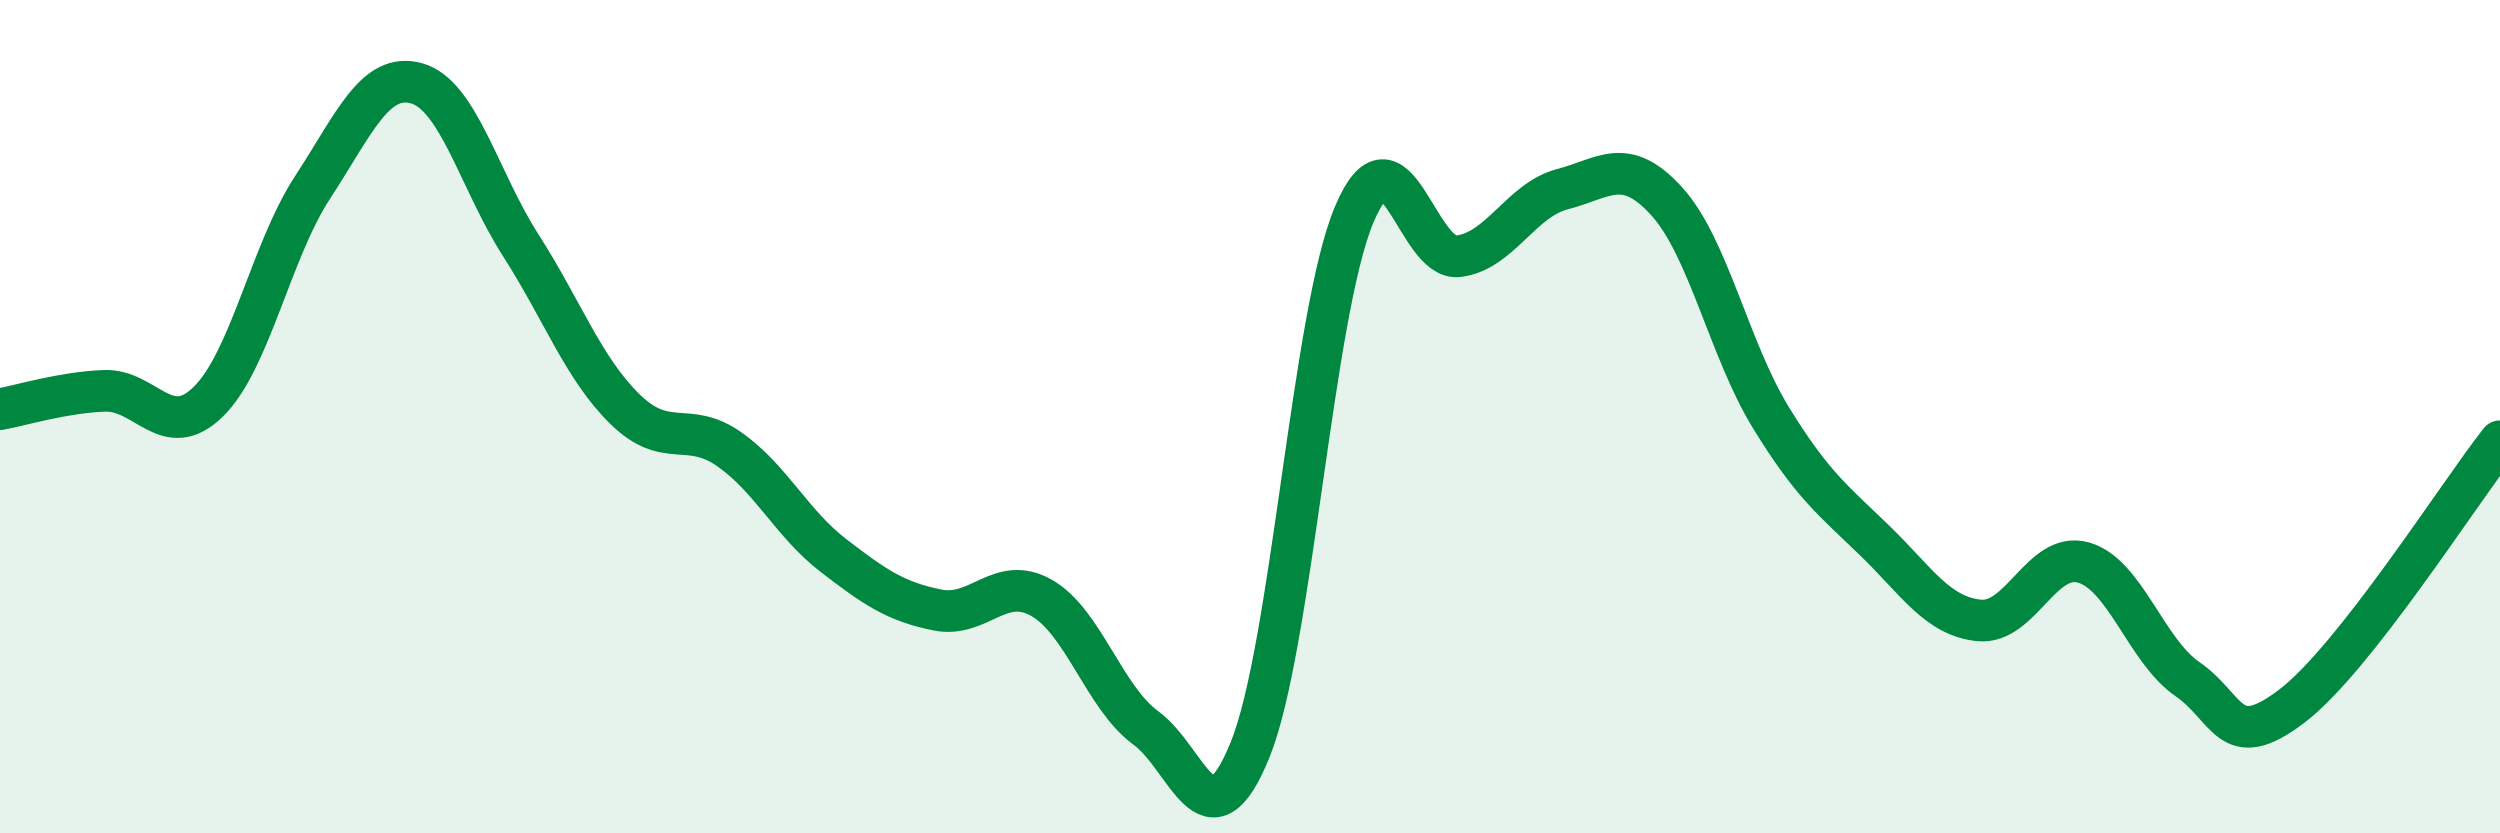
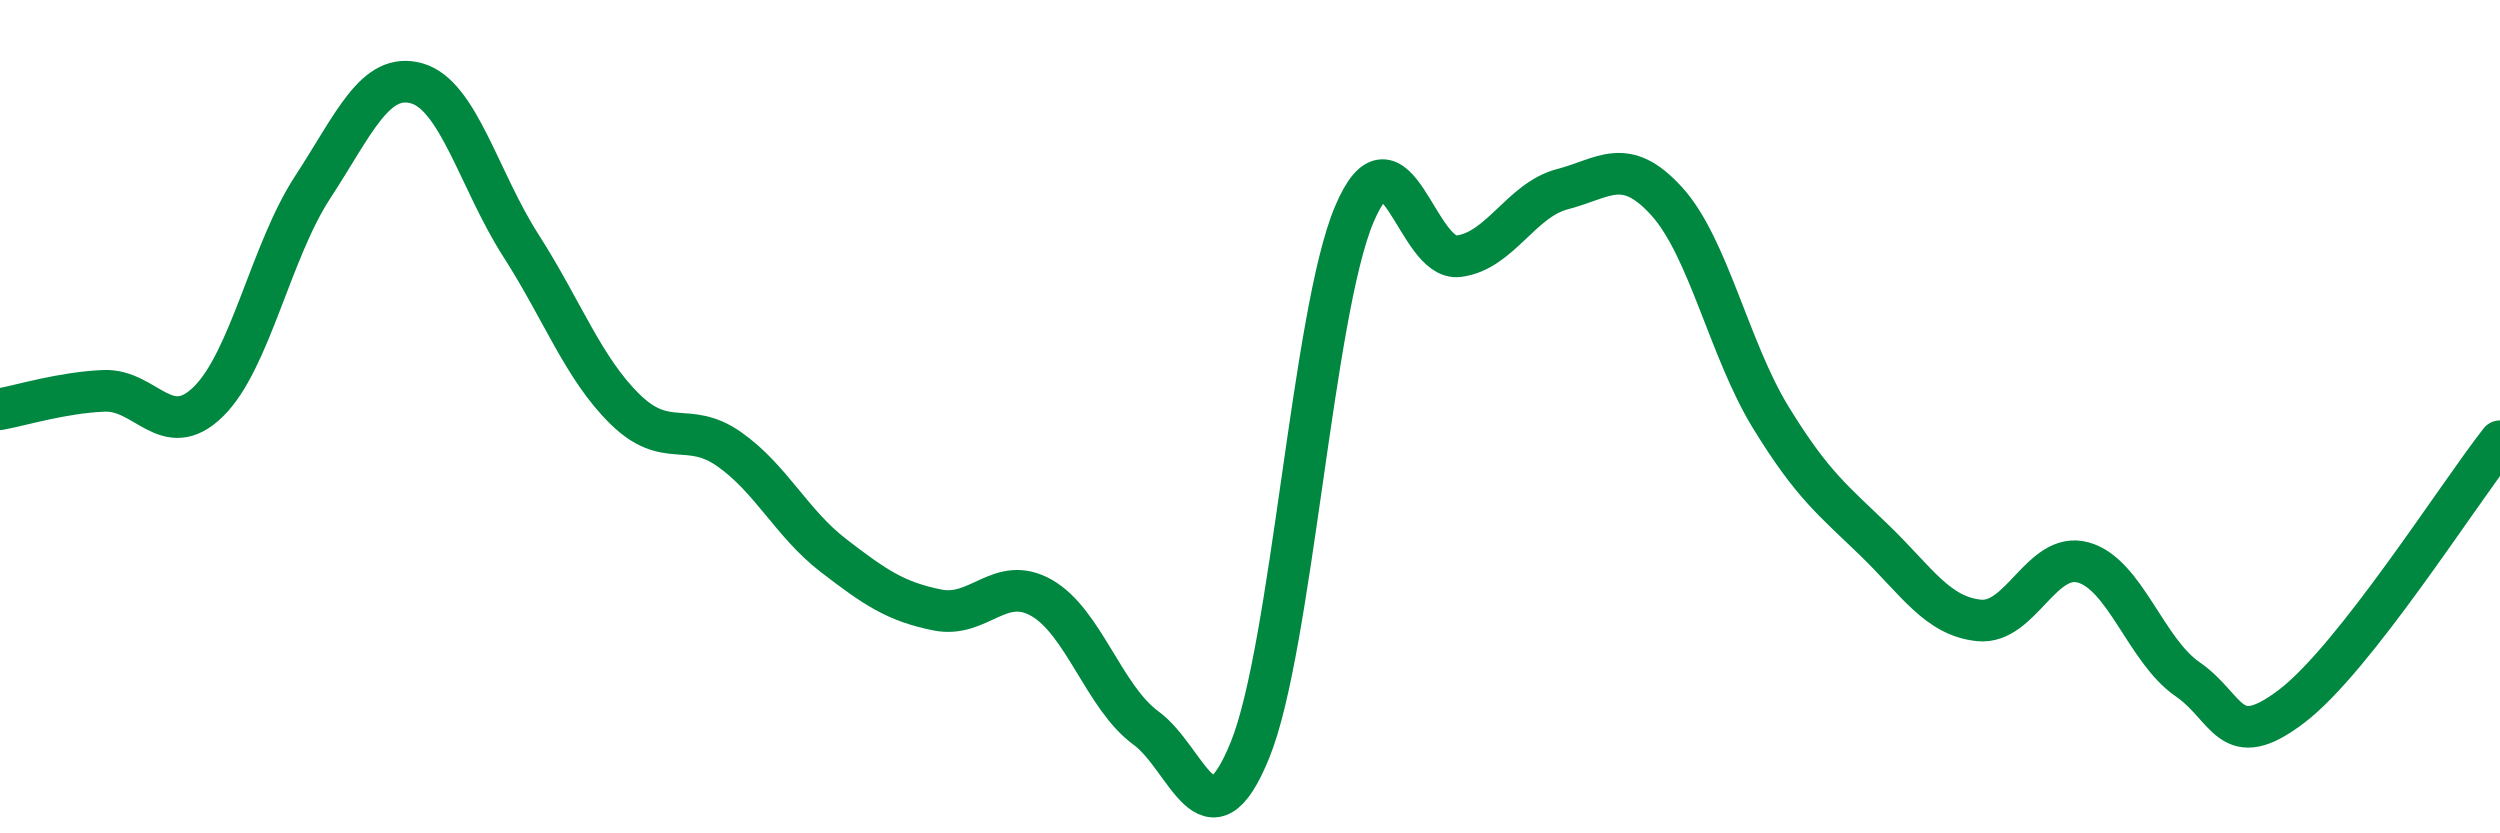
<svg xmlns="http://www.w3.org/2000/svg" width="60" height="20" viewBox="0 0 60 20">
-   <path d="M 0,9.82 C 0.5,9.73 1.5,9.42 2.5,9.38 C 3.5,9.34 4,10.62 5,9.64 C 6,8.66 6.5,6.03 7.5,4.5 C 8.5,2.97 9,1.72 10,2 C 11,2.28 11.5,4.33 12.5,5.89 C 13.5,7.45 14,8.84 15,9.82 C 16,10.8 16.5,10.08 17.5,10.78 C 18.5,11.48 19,12.56 20,13.33 C 21,14.1 21.5,14.44 22.5,14.64 C 23.5,14.84 24,13.78 25,14.35 C 26,14.92 26.5,16.74 27.5,17.47 C 28.5,18.2 29,20.46 30,18 C 31,15.54 31.5,7.52 32.5,5.15 C 33.5,2.78 34,6.27 35,6.15 C 36,6.03 36.5,4.8 37.5,4.54 C 38.5,4.28 39,3.73 40,4.83 C 41,5.93 41.5,8.39 42.5,10.02 C 43.5,11.65 44,12.01 45,12.98 C 46,13.95 46.5,14.79 47.5,14.89 C 48.5,14.99 49,13.22 50,13.5 C 51,13.78 51.5,15.61 52.5,16.3 C 53.5,16.99 53.5,18.09 55,16.95 C 56.5,15.81 59,11.86 60,10.59L60 20L0 20Z" fill="#008740" opacity="0.1" stroke-linecap="round" stroke-linejoin="round" />
  <path d="M 0,9.82 C 0.5,9.73 1.5,9.42 2.5,9.38 C 3.5,9.34 4,10.62 5,9.64 C 6,8.66 6.5,6.03 7.5,4.5 C 8.5,2.97 9,1.72 10,2 C 11,2.28 11.5,4.33 12.5,5.89 C 13.5,7.45 14,8.84 15,9.82 C 16,10.8 16.5,10.08 17.5,10.78 C 18.5,11.48 19,12.56 20,13.33 C 21,14.1 21.5,14.44 22.5,14.64 C 23.5,14.84 24,13.78 25,14.35 C 26,14.92 26.5,16.74 27.5,17.47 C 28.5,18.2 29,20.46 30,18 C 31,15.54 31.5,7.52 32.5,5.15 C 33.5,2.78 34,6.27 35,6.15 C 36,6.03 36.5,4.8 37.5,4.54 C 38.5,4.28 39,3.73 40,4.83 C 41,5.93 41.5,8.39 42.5,10.02 C 43.5,11.65 44,12.01 45,12.98 C 46,13.95 46.5,14.79 47.5,14.89 C 48.5,14.99 49,13.22 50,13.5 C 51,13.78 51.5,15.61 52.5,16.3 C 53.5,16.99 53.5,18.09 55,16.95 C 56.5,15.81 59,11.86 60,10.59" stroke="#008740" stroke-width="1" fill="none" stroke-linecap="round" stroke-linejoin="round" />
</svg>